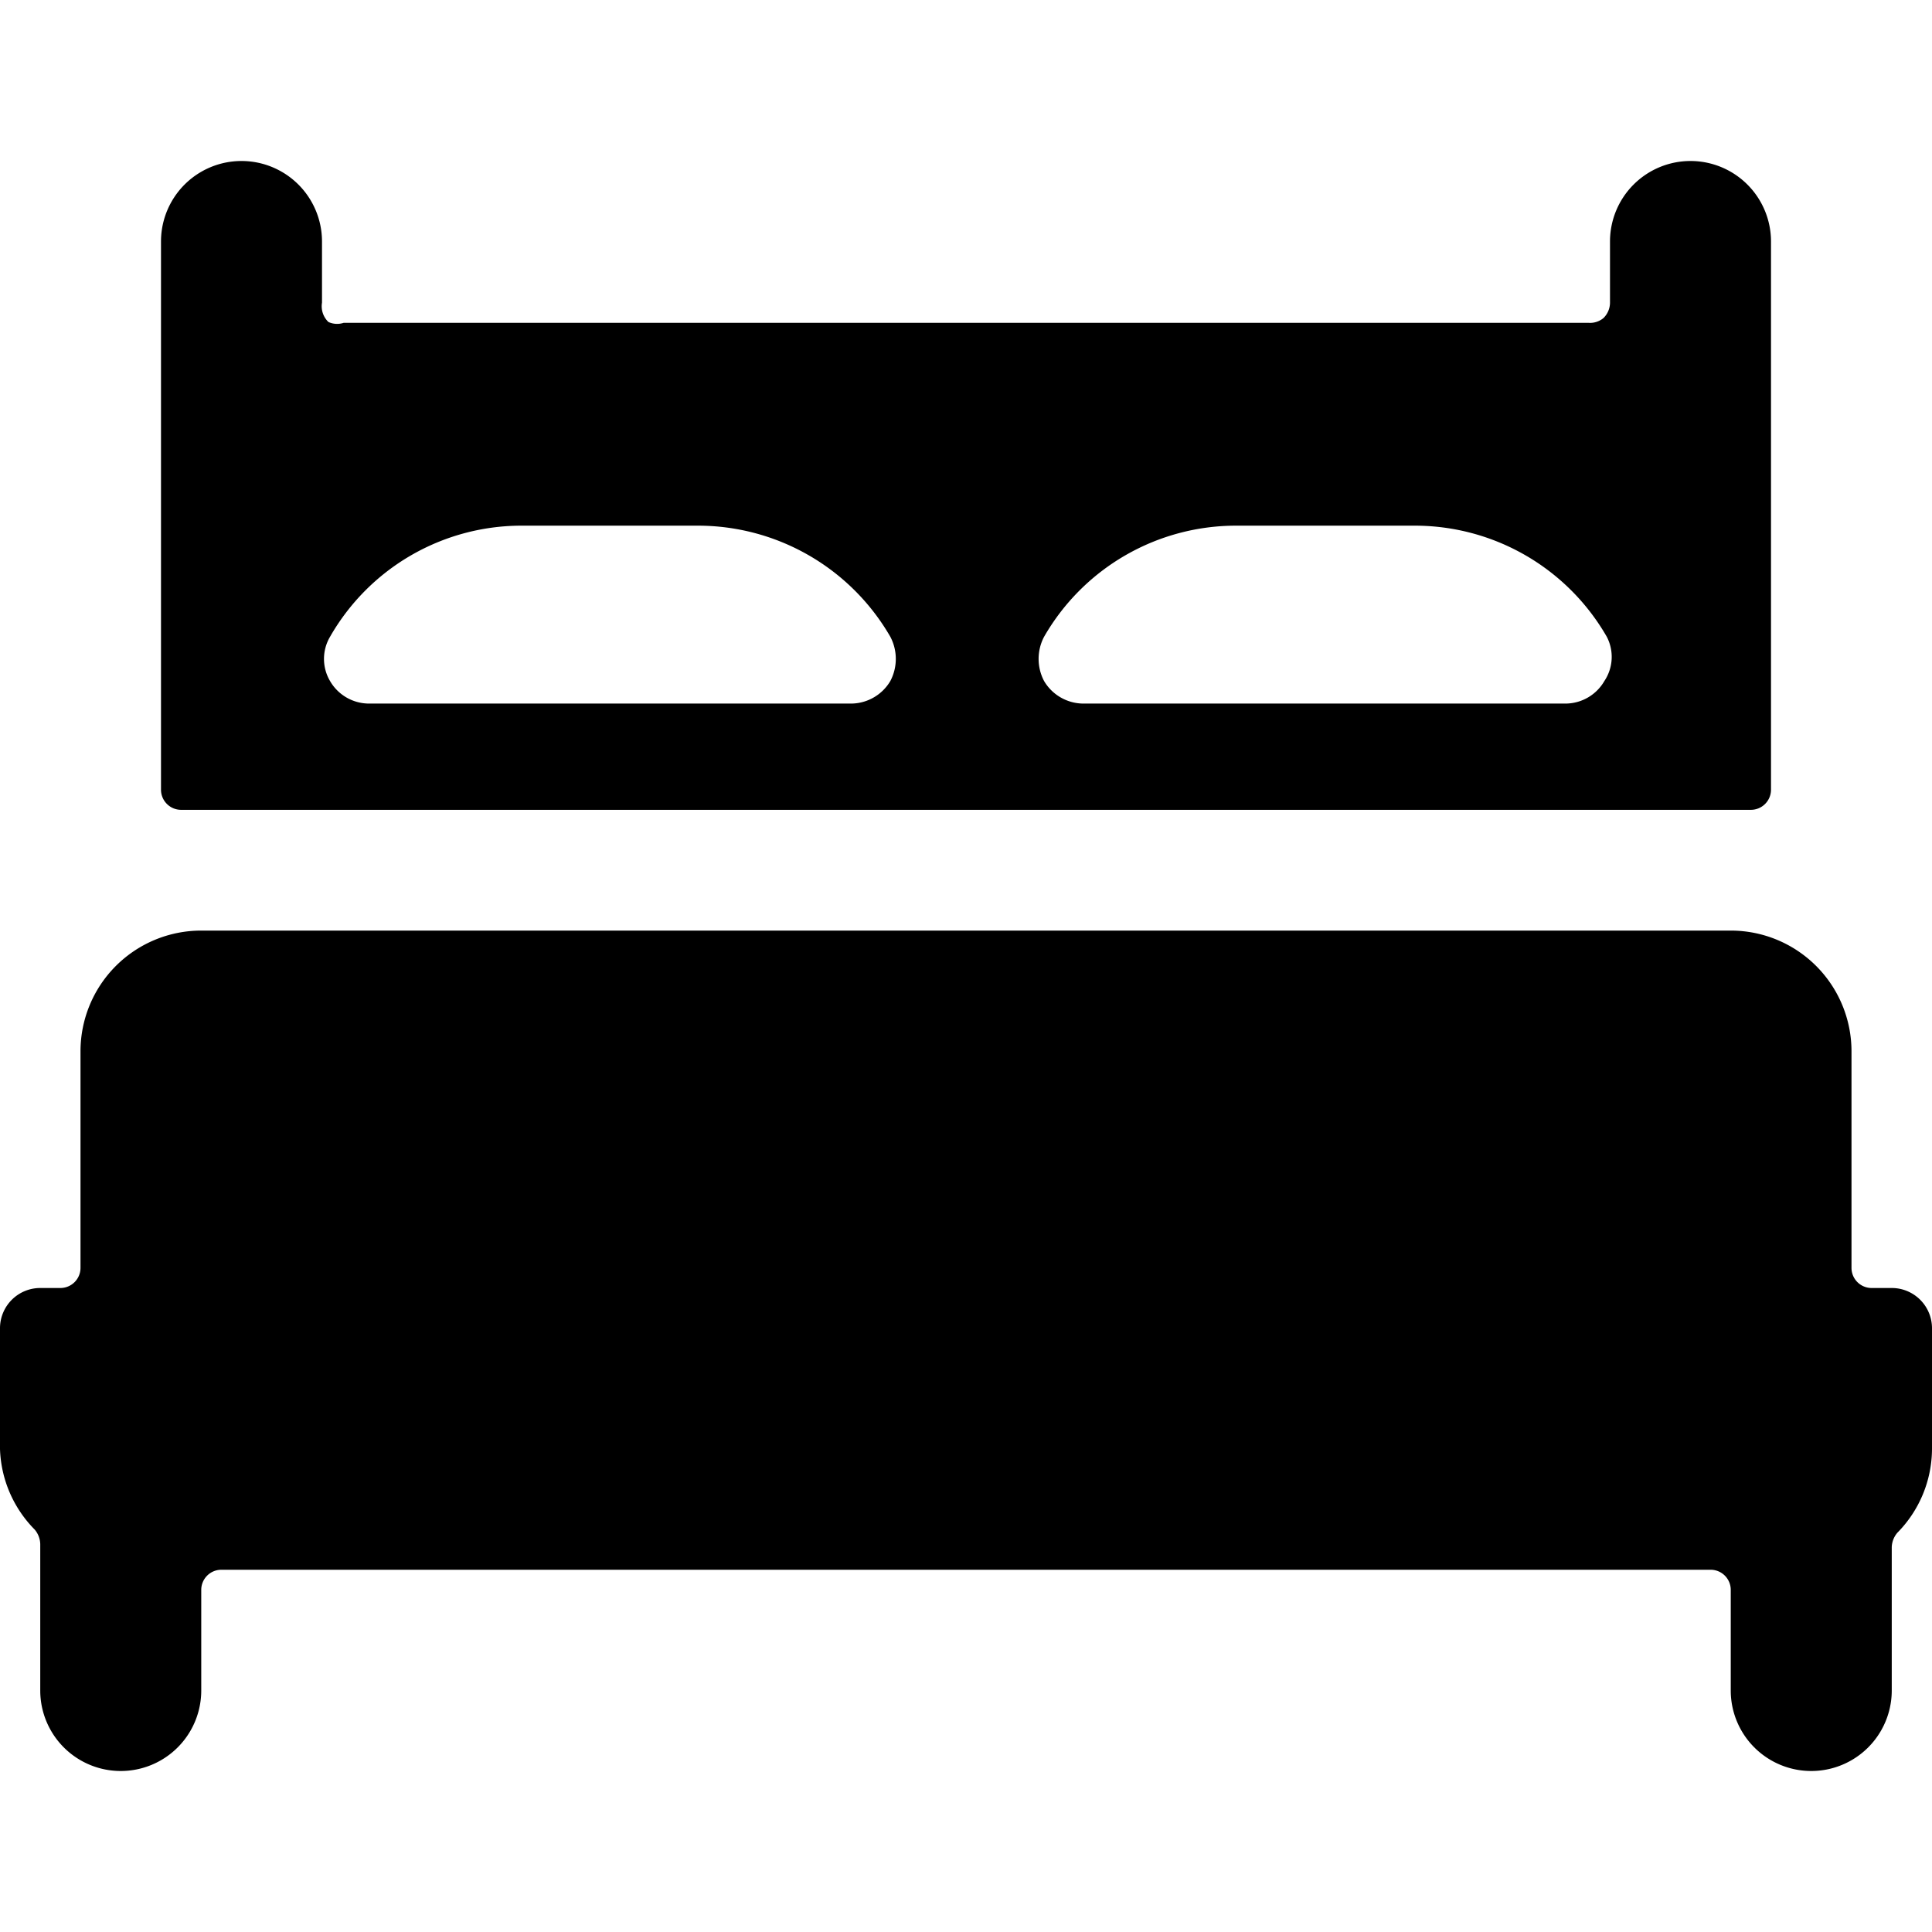
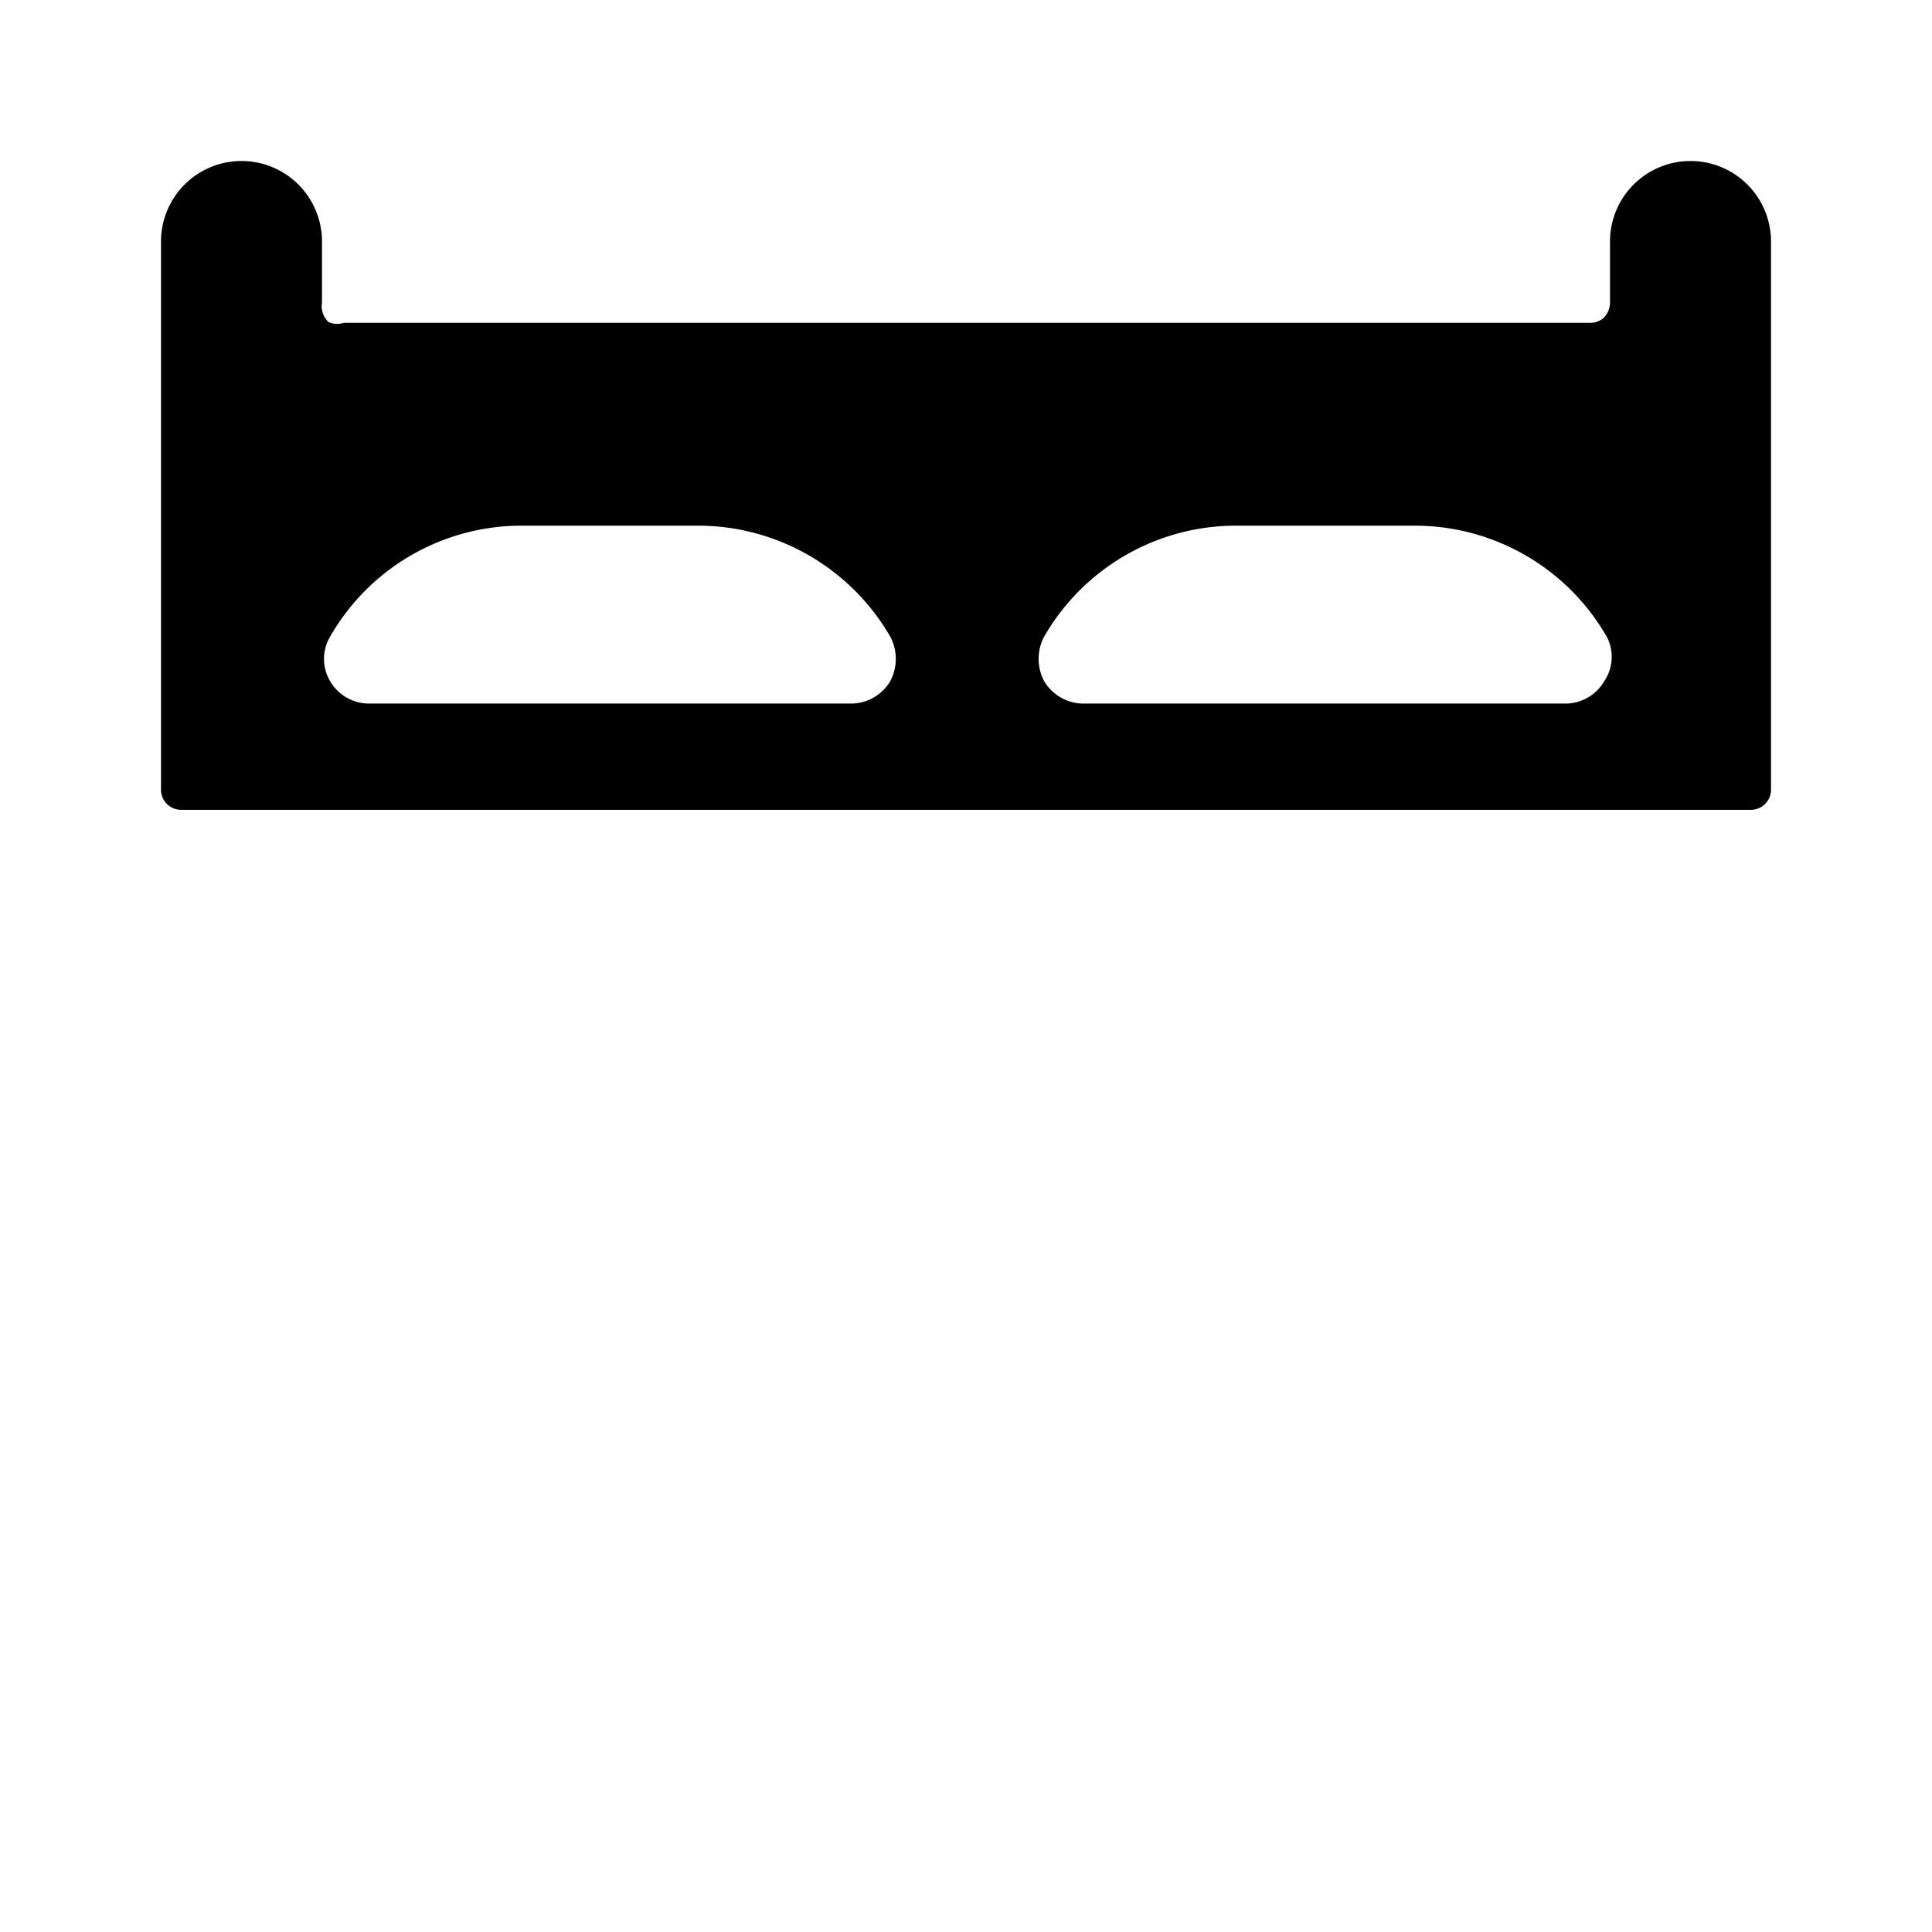
<svg xmlns="http://www.w3.org/2000/svg" viewBox="0 0 24 24">
  <g>
-     <path d="M24 16.5a0.5 0.5 0 0 0 -0.5 -0.5h-0.25a0.25 0.25 0 0 1 -0.25 -0.25v-2.69a1.5 1.5 0 0 0 -1.5 -1.5h-19a1.5 1.5 0 0 0 -1.5 1.5v2.69a0.25 0.25 0 0 1 -0.25 0.25H0.5a0.5 0.5 0 0 0 -0.5 0.5V18a1.49 1.49 0 0 0 0.43 1 0.29 0.29 0 0 1 0.07 0.18V21a1 1 0 0 0 2 0v-1.25a0.25 0.25 0 0 1 0.25 -0.25h18.5a0.25 0.25 0 0 1 0.25 0.25V21a1 1 0 0 0 2 0v-1.78a0.29 0.29 0 0 1 0.07 -0.18A1.49 1.49 0 0 0 24 18Z" fill="#000000" stroke-width="1" />
    <path d="M21 2a1 1 0 0 0 -1 1v0.76a0.27 0.27 0 0 1 -0.08 0.19 0.26 0.26 0 0 1 -0.19 0.06H4.27A0.26 0.26 0 0 1 4.08 4 0.27 0.27 0 0 1 4 3.76V3a1 1 0 0 0 -2 0v6.81a0.25 0.25 0 0 0 0.25 0.25h19.5a0.25 0.25 0 0 0 0.25 -0.25V3a1 1 0 0 0 -1 -1Zm-9.94 6.46a0.57 0.57 0 0 1 -0.48 0.28h-6a0.56 0.56 0 0 1 -0.48 -0.28 0.54 0.54 0 0 1 0 -0.55 2.74 2.74 0 0 1 2.36 -1.38h2.2a2.76 2.76 0 0 1 2.4 1.38 0.59 0.59 0 0 1 0 0.55Zm8.87 0a0.56 0.56 0 0 1 -0.48 0.28h-6a0.57 0.57 0 0 1 -0.48 -0.28 0.59 0.59 0 0 1 0 -0.55 2.75 2.75 0 0 1 2.39 -1.38h2.21a2.75 2.75 0 0 1 2.39 1.38 0.54 0.54 0 0 1 -0.03 0.55Z" fill="#000000" stroke-width="1" />
  </g>
</svg>